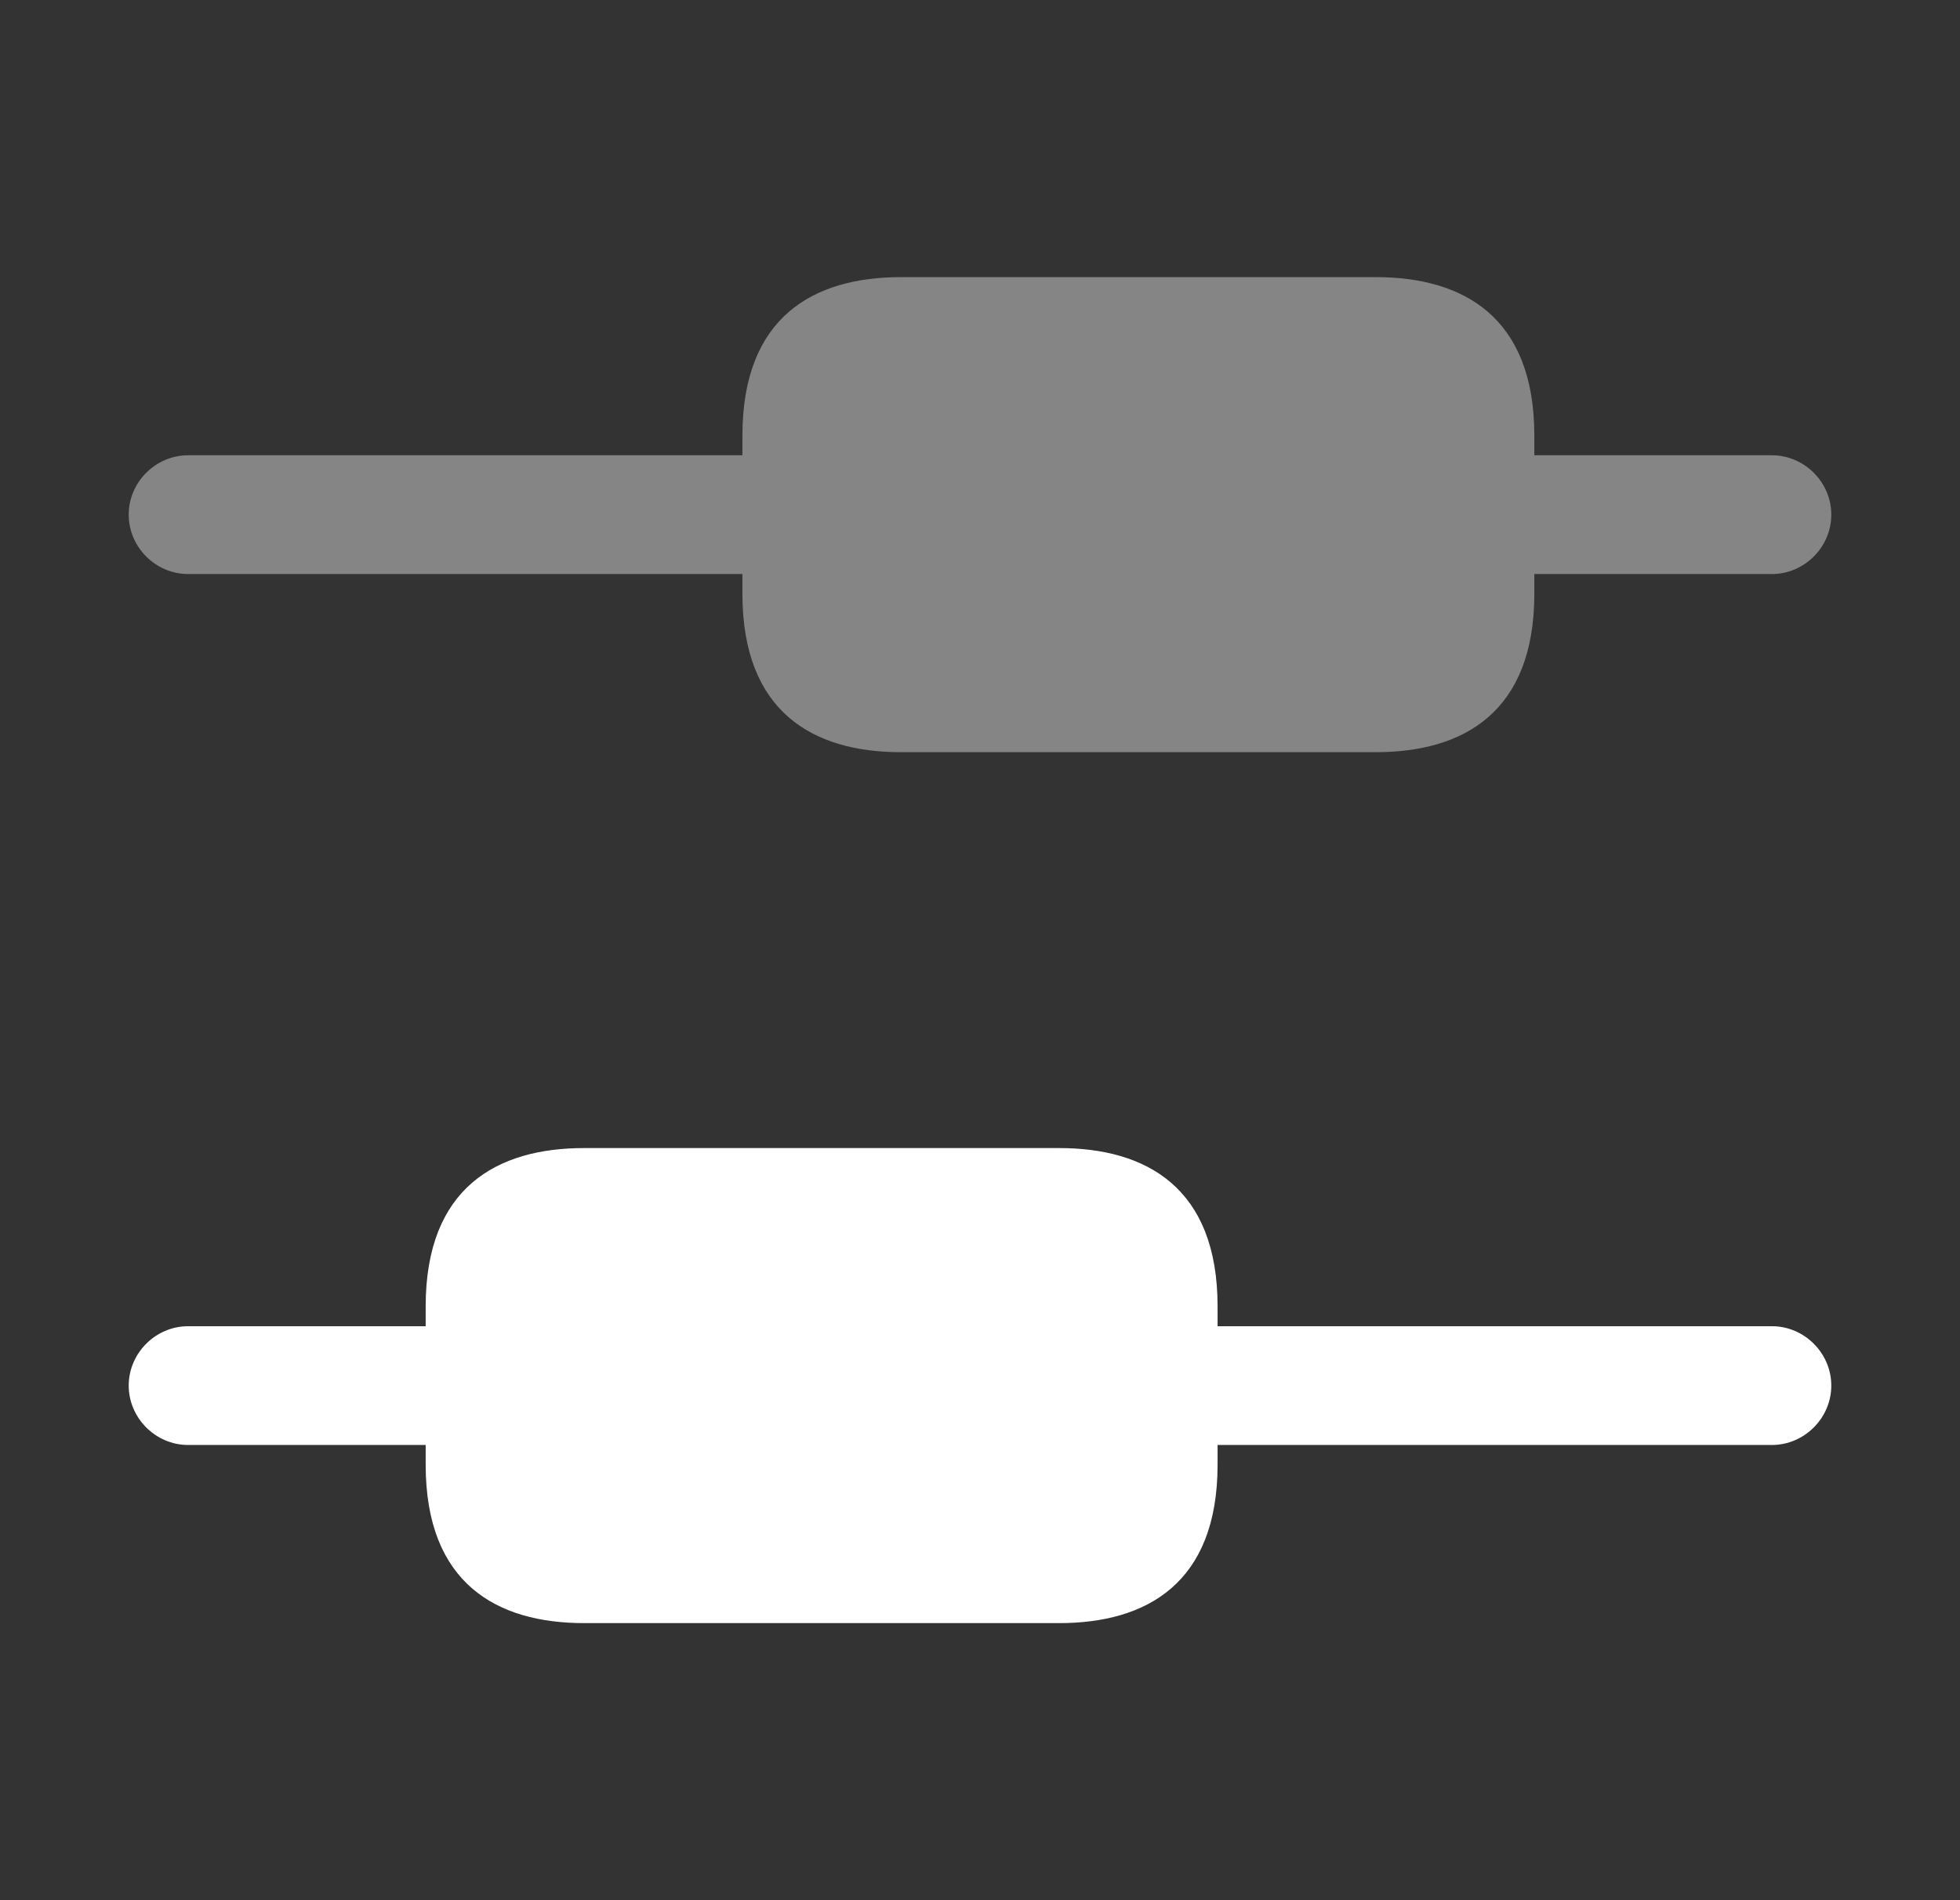
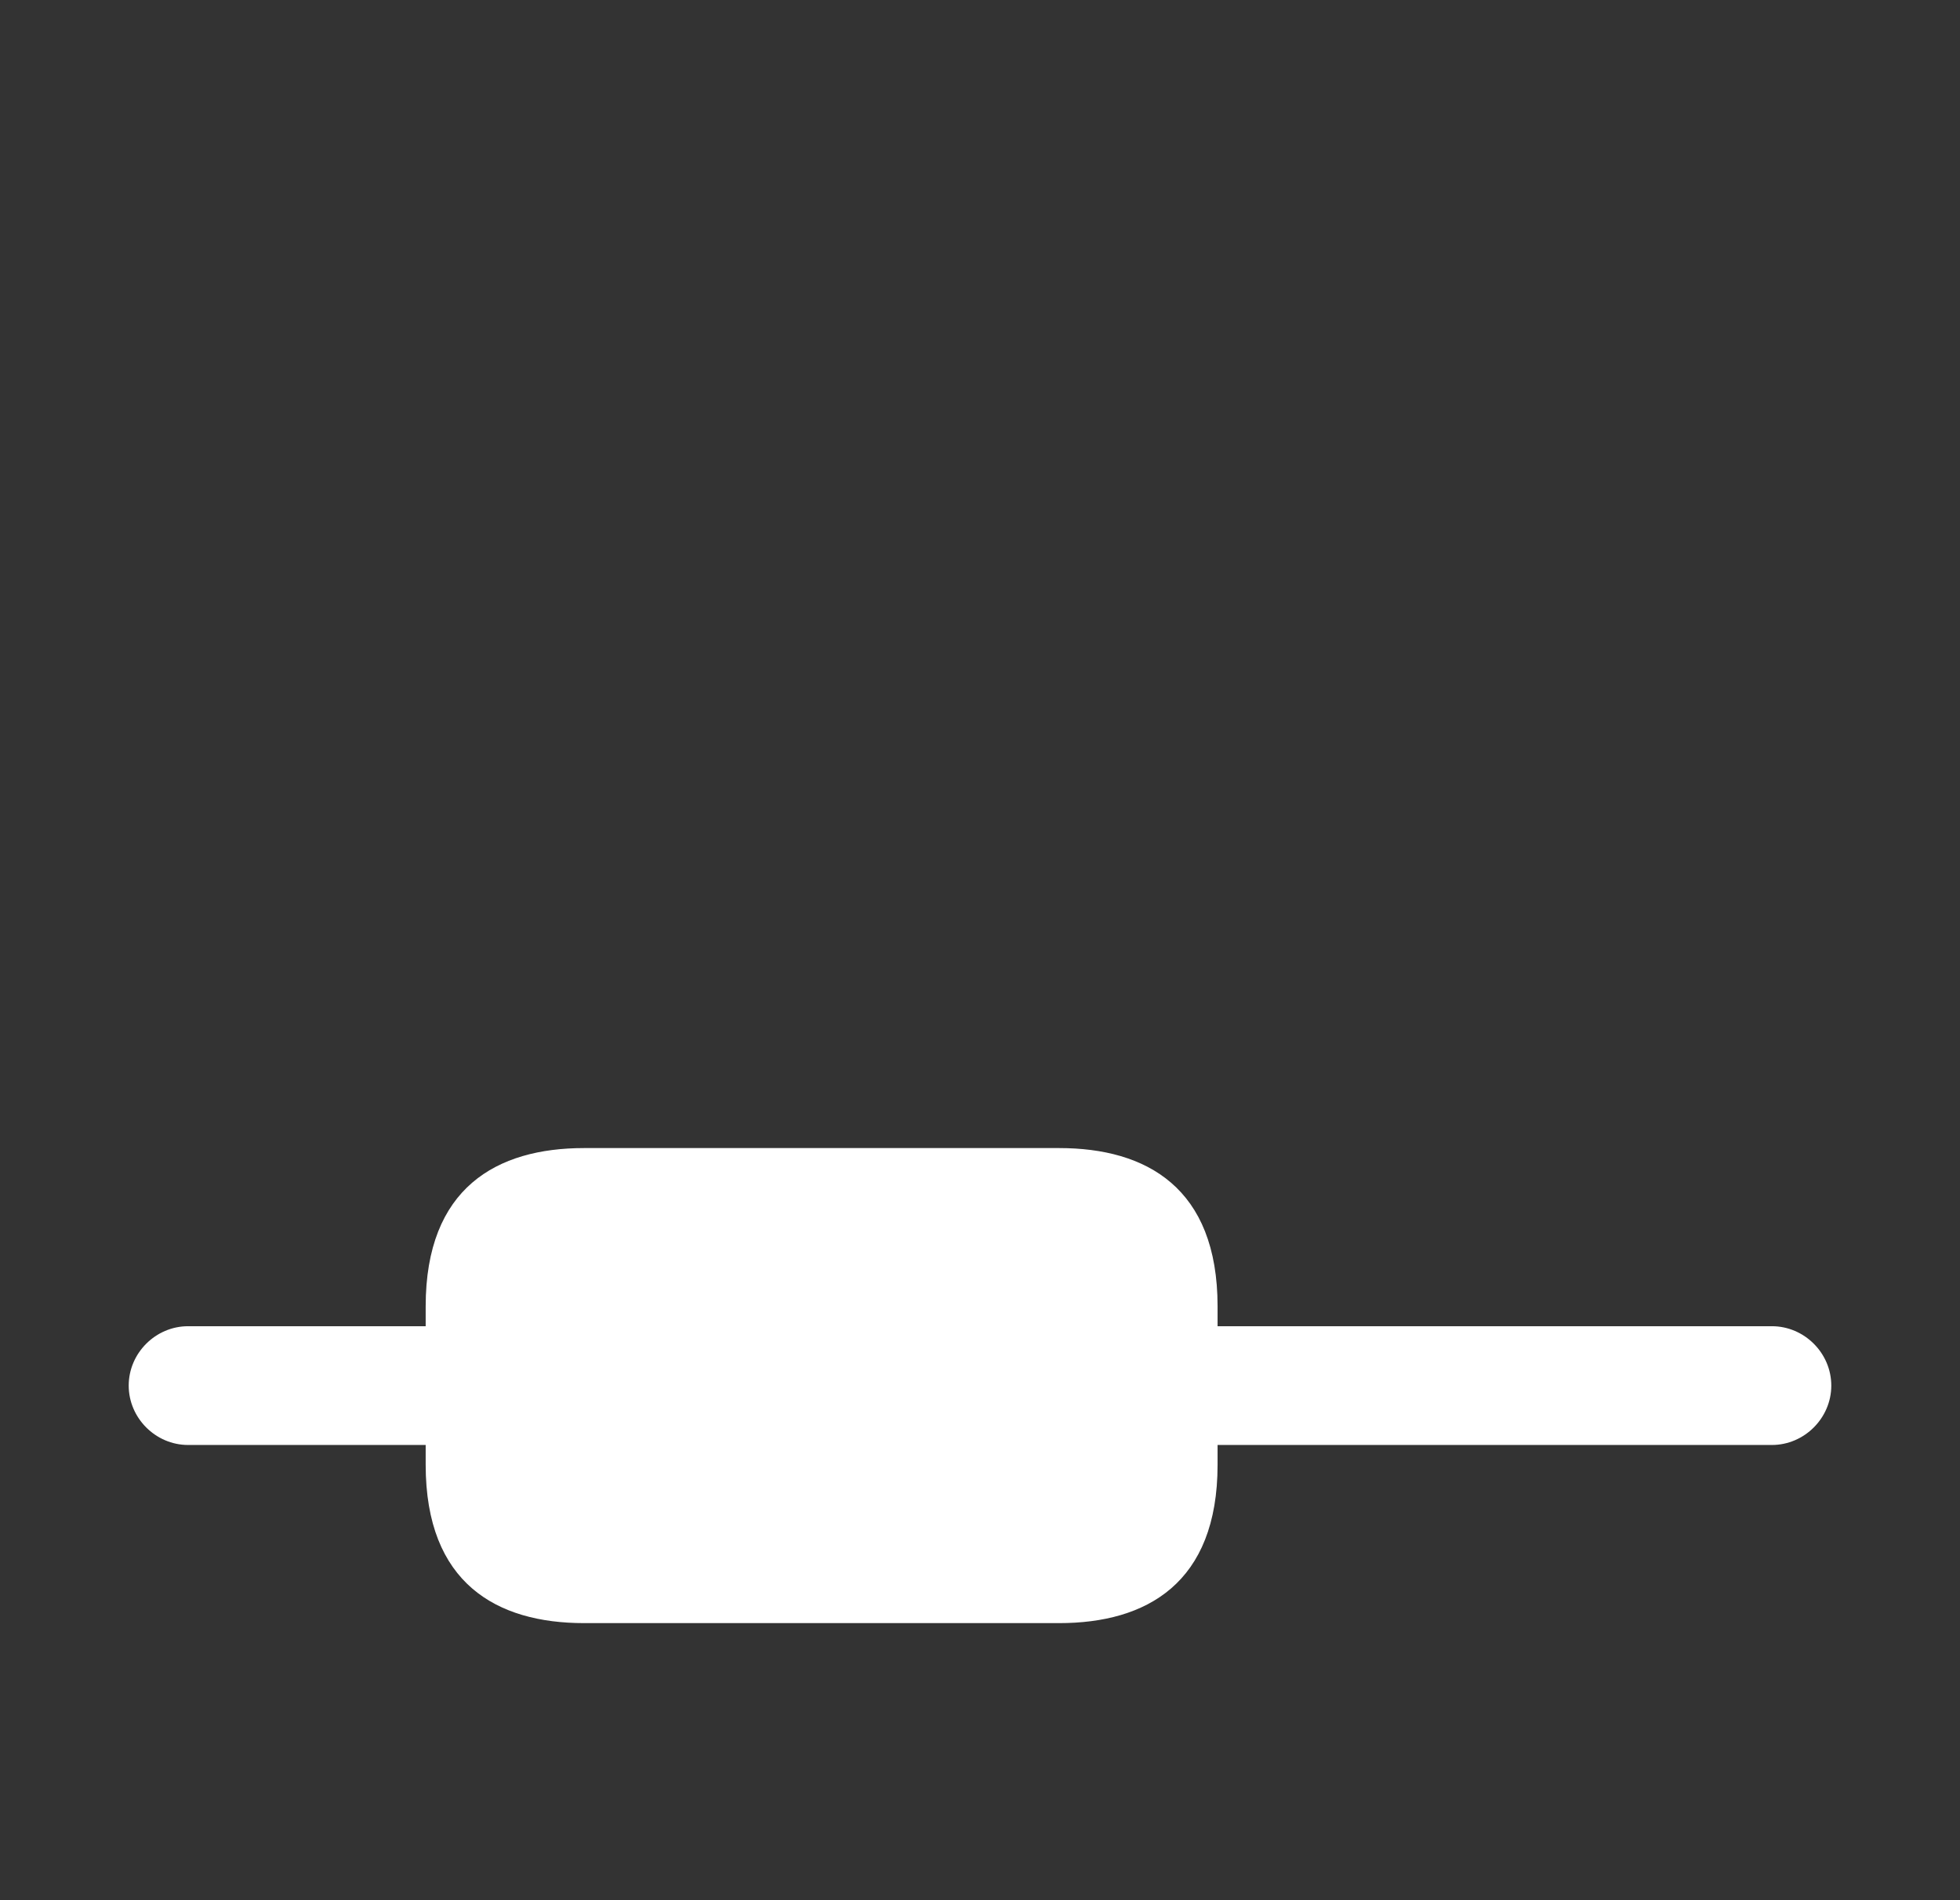
<svg xmlns="http://www.w3.org/2000/svg" fill="none" viewBox="0 0 33 32" height="32" width="33">
  <rect x="0" y="0" width="33" height="32" fill="#333333" stroke="none" />
  <path fill="white" d="M30.833 23.334C30.833 23.88 30.38 24.334 29.833 24.334H20.5V24.667C20.5 26.667 19.3 27.334 17.833 27.334H9.833C8.367 27.334 7.167 26.667 7.167 24.667V24.334H3.167C2.62 24.334 2.167 23.88 2.167 23.334C2.167 22.787 2.62 22.334 3.167 22.334H7.167V22C7.167 20 8.367 19.334 9.833 19.334H17.833C19.3 19.334 20.5 20 20.5 22V22.334H29.833C30.38 22.334 30.833 22.787 30.833 23.334Z" />
-   <path fill="white" d="M30.833 8.667C30.833 9.214 30.38 9.667 29.833 9.667H25.833V10C25.833 12 24.633 12.667 23.166 12.667H15.166C13.7 12.667 12.5 12 12.5 10V9.667H3.167C2.62 9.667 2.167 9.214 2.167 8.667C2.167 8.12 2.62 7.667 3.167 7.667H12.5V7.334C12.5 5.334 13.7 4.667 15.166 4.667H23.166C24.633 4.667 25.833 5.334 25.833 7.334V7.667H29.833C30.38 7.667 30.833 8.12 30.833 8.667Z" opacity="0.4" />
</svg>